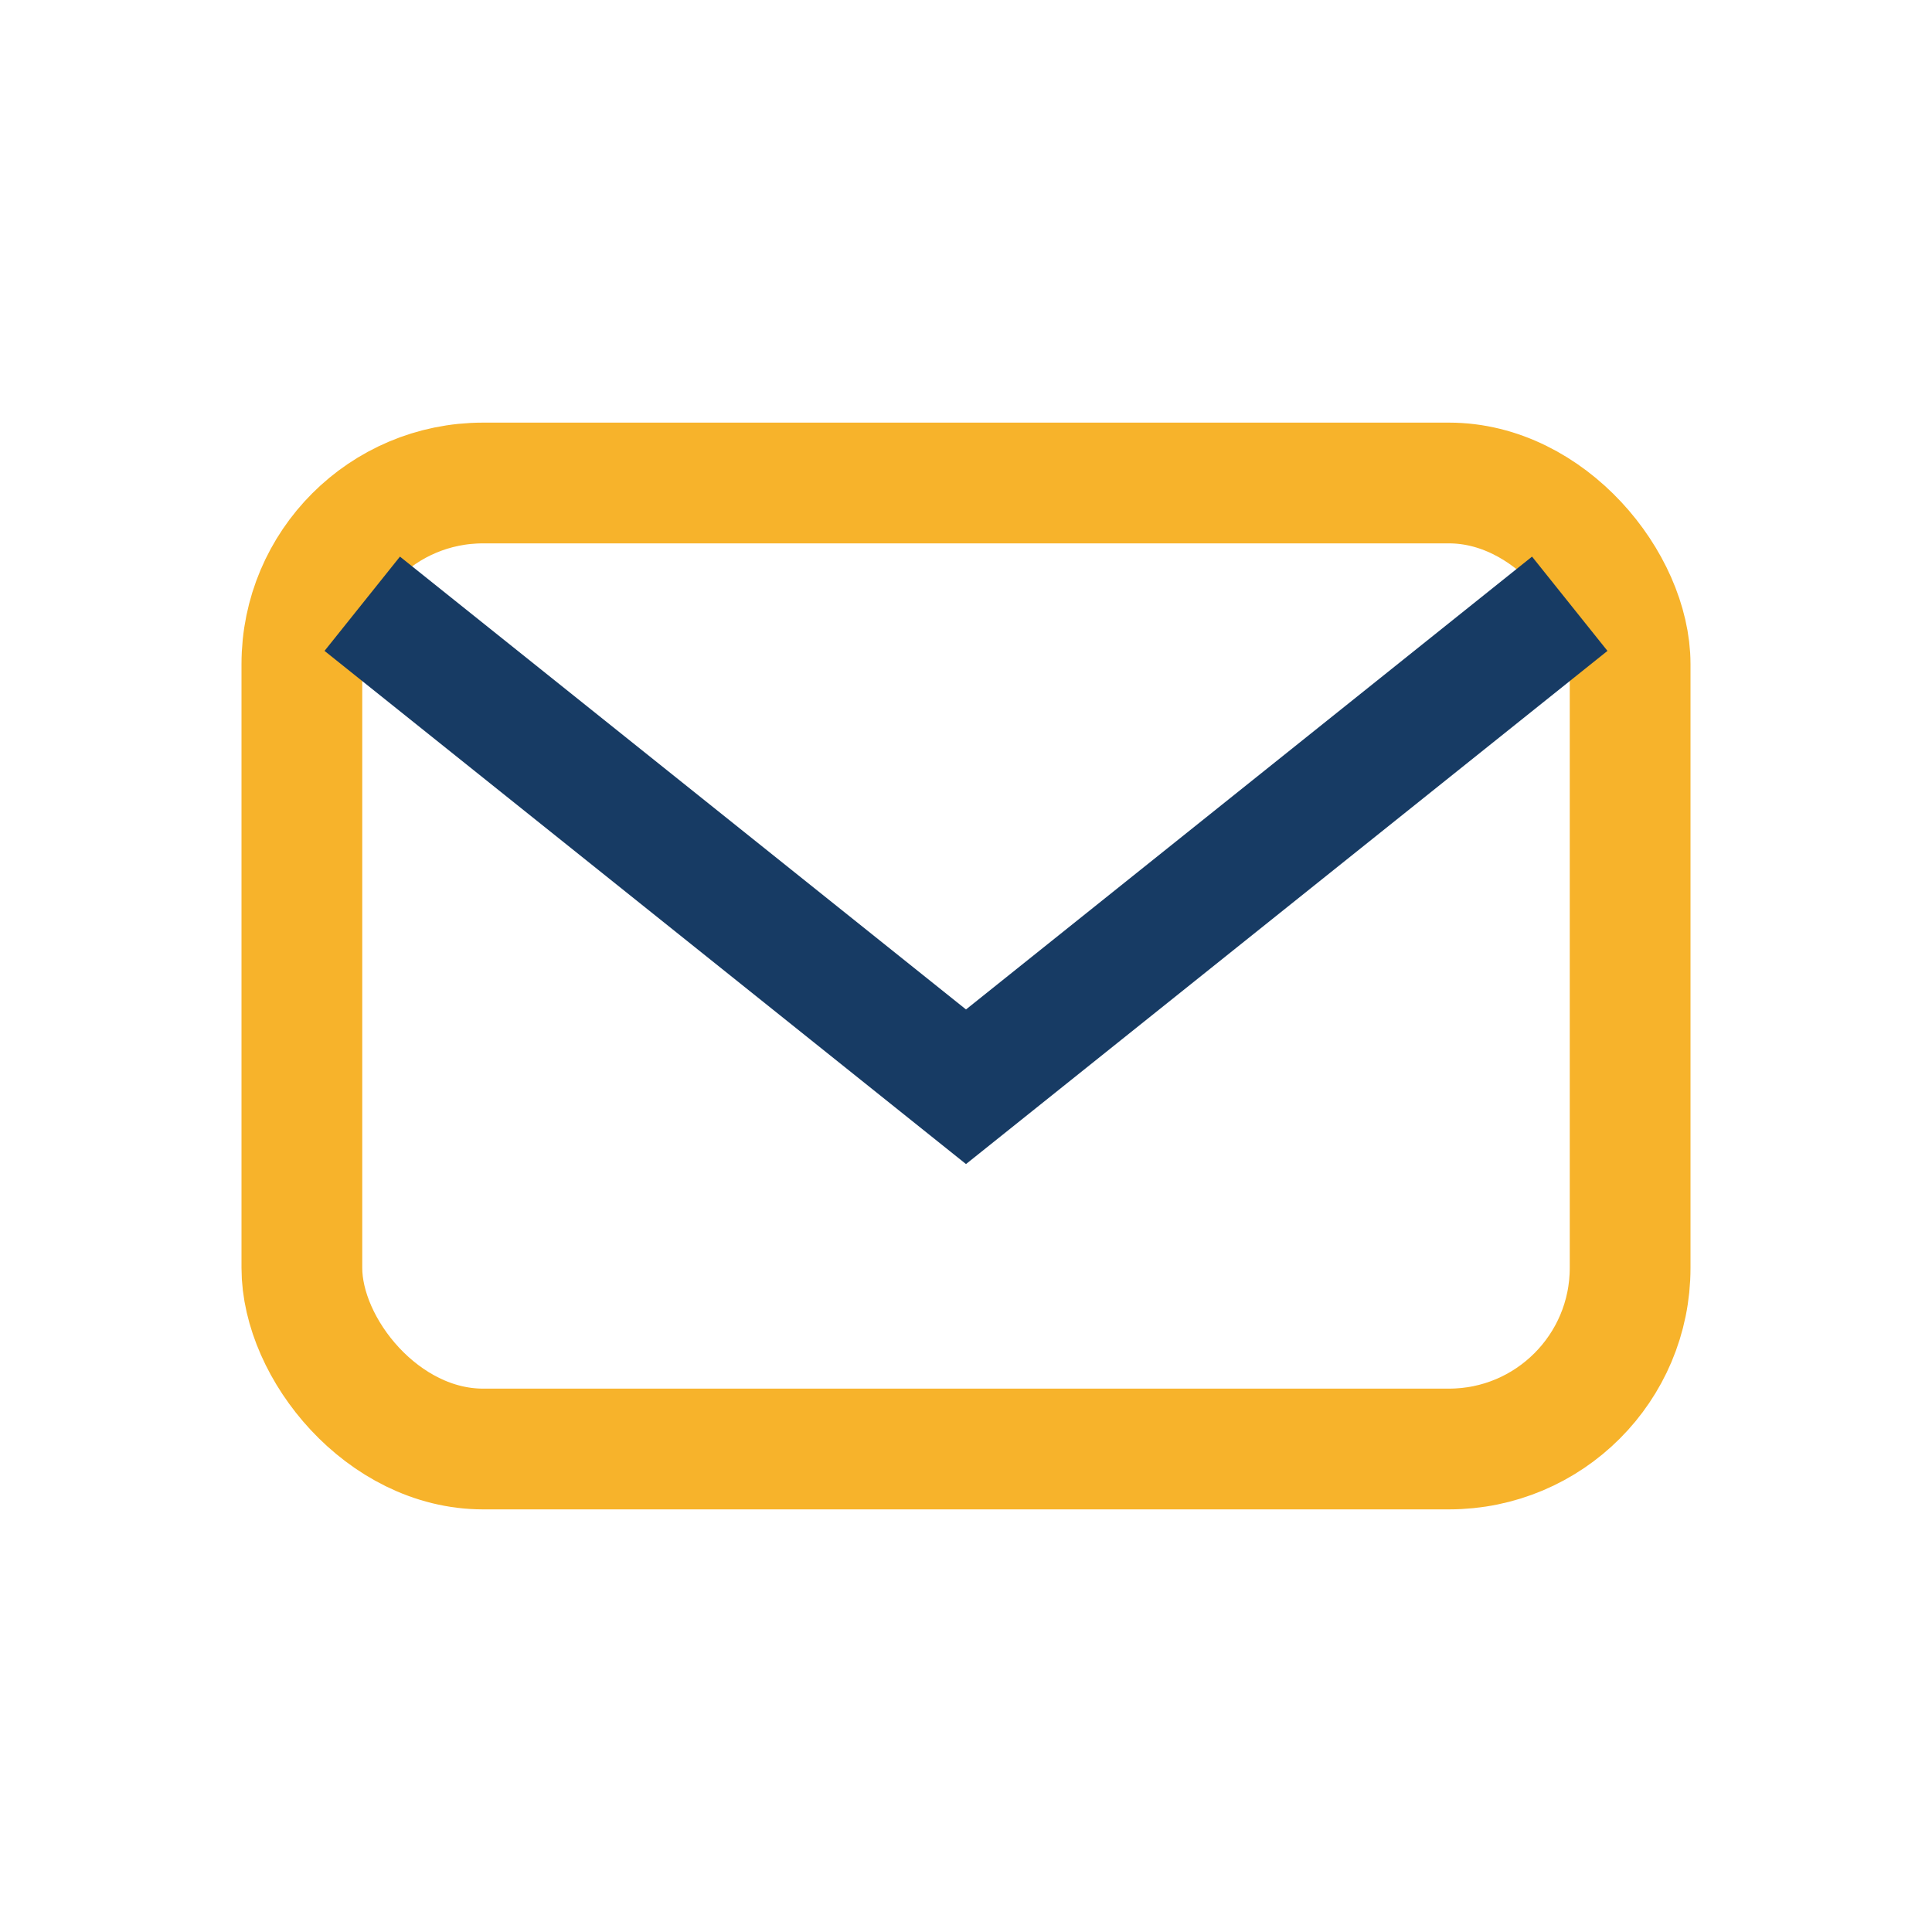
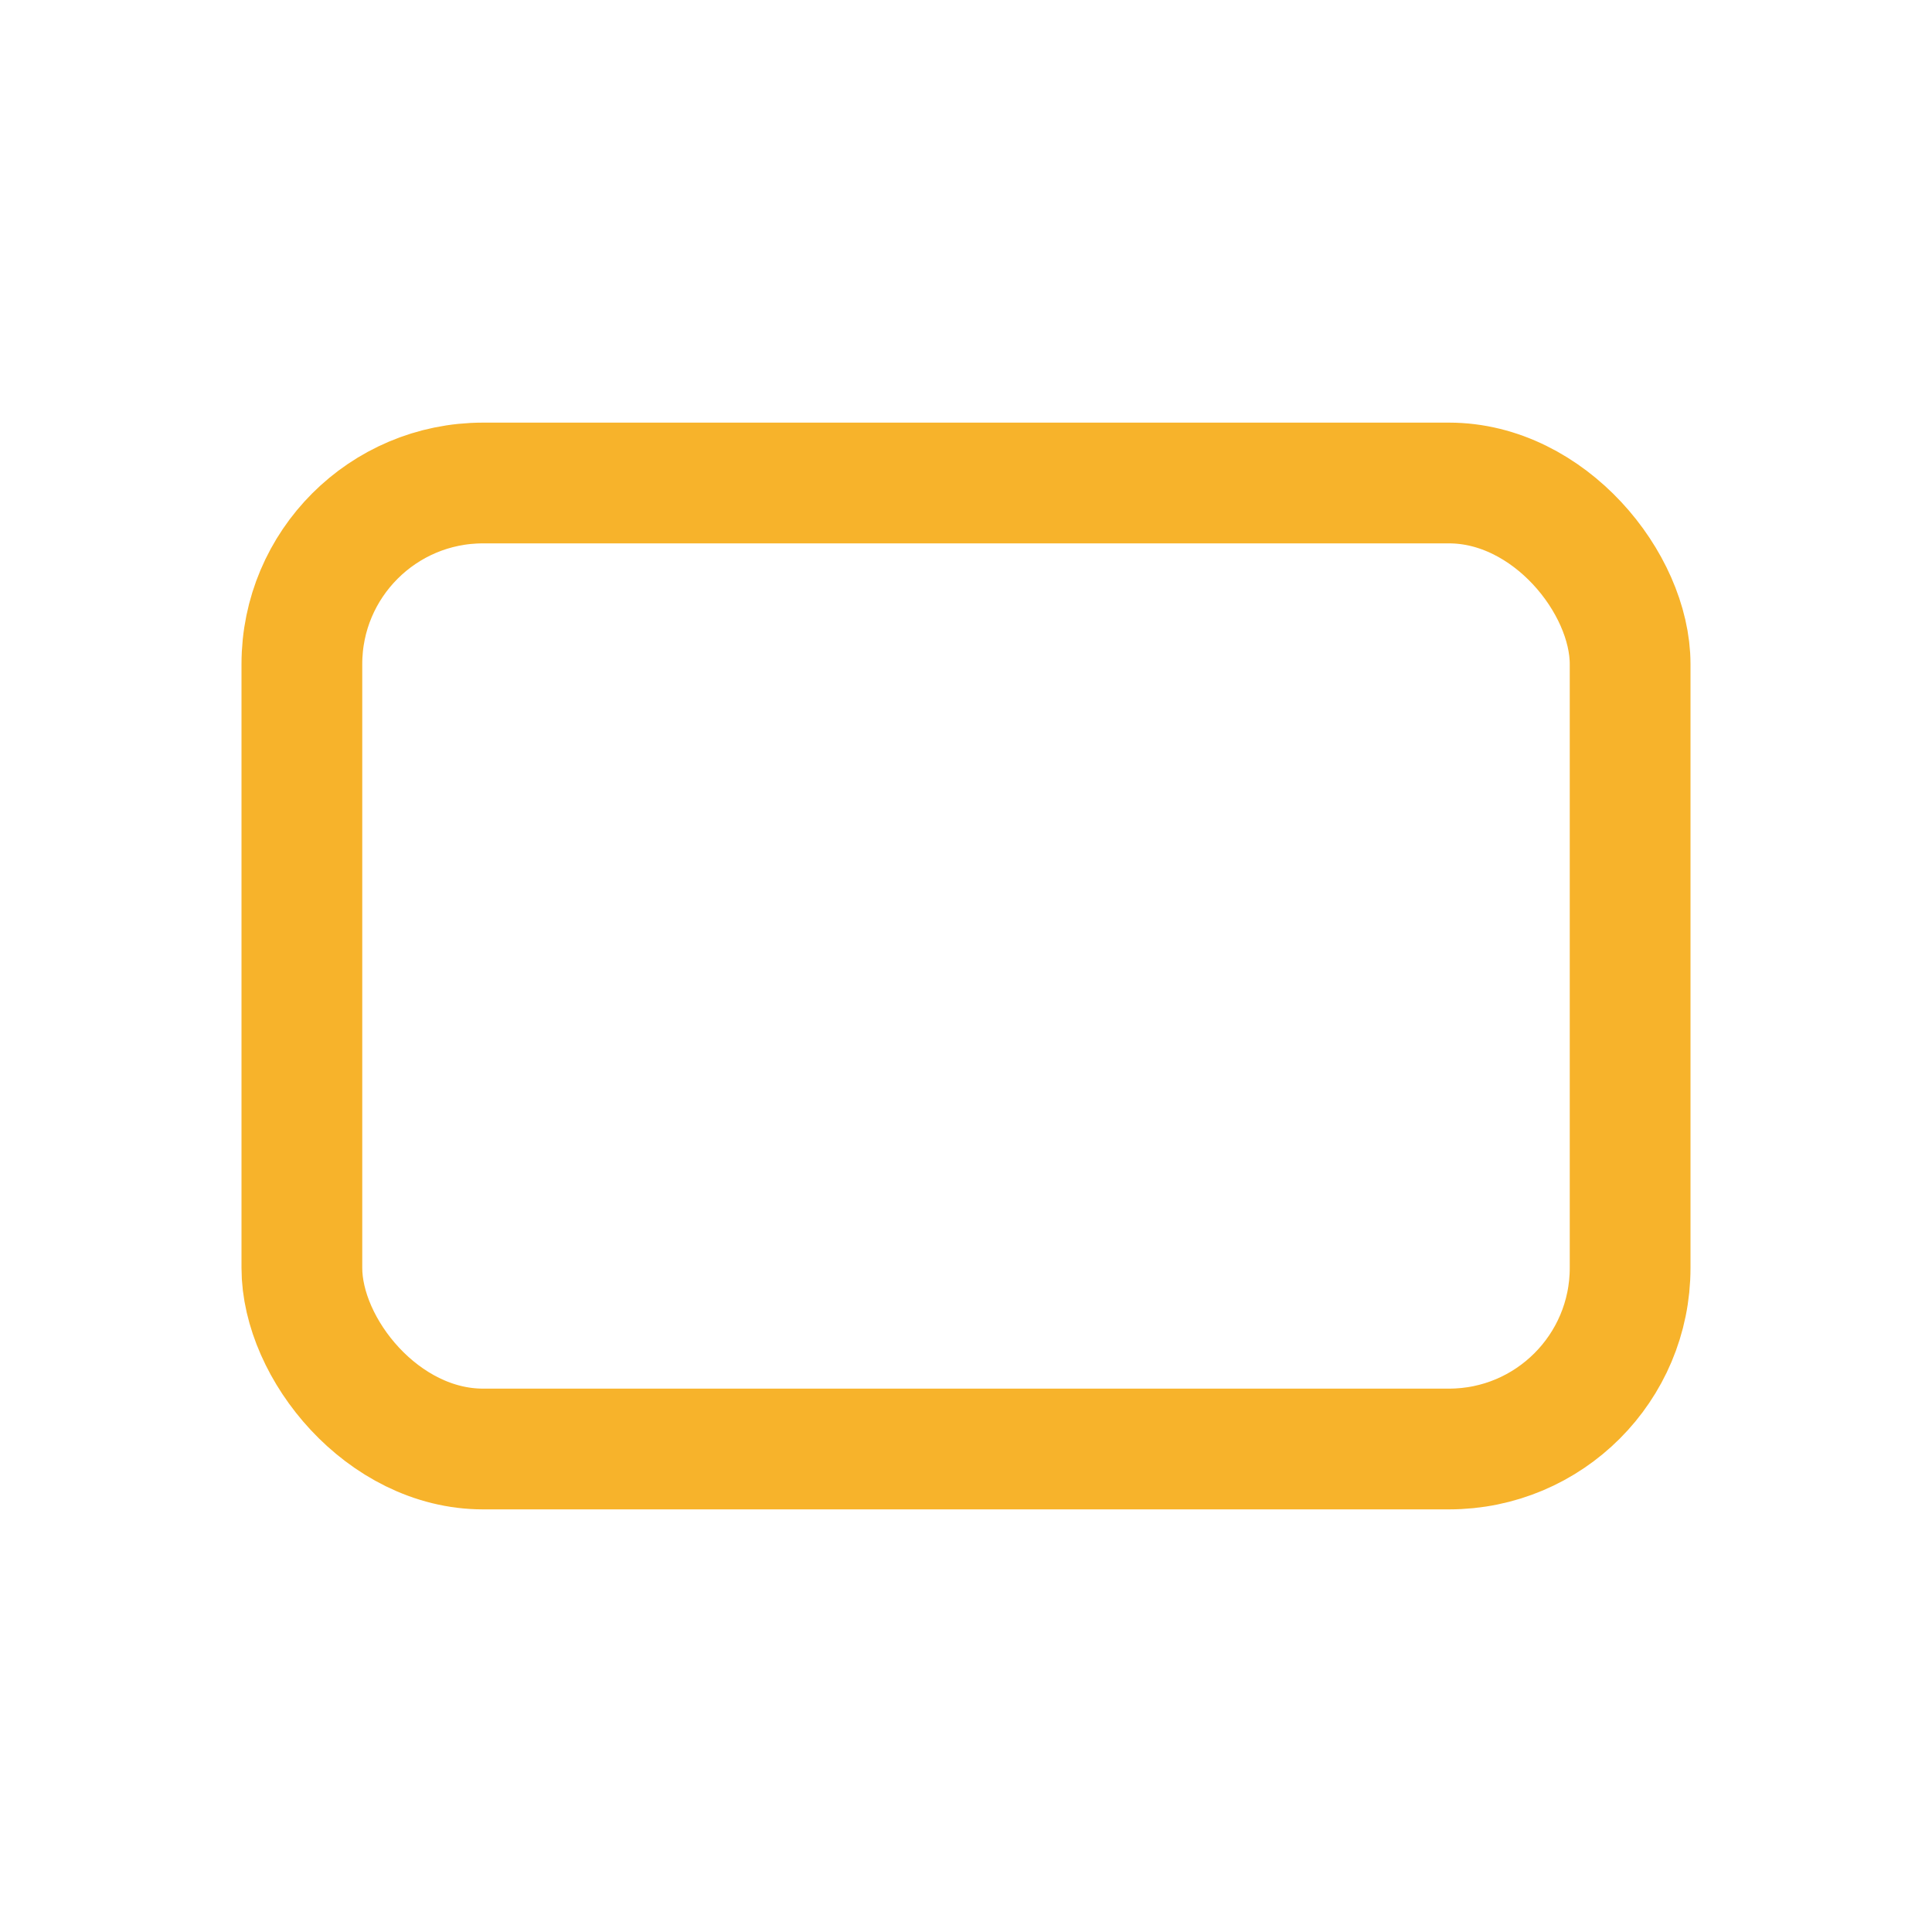
<svg xmlns="http://www.w3.org/2000/svg" width="32" height="32" viewBox="0 0 32 32">
  <rect x="5" y="8" width="22" height="16" rx="3" stroke="#F7B32B" stroke-width="2" fill="none" />
-   <path d="M6 10l10 8 10-8" stroke="#173B64" stroke-width="2" fill="none" />
</svg>